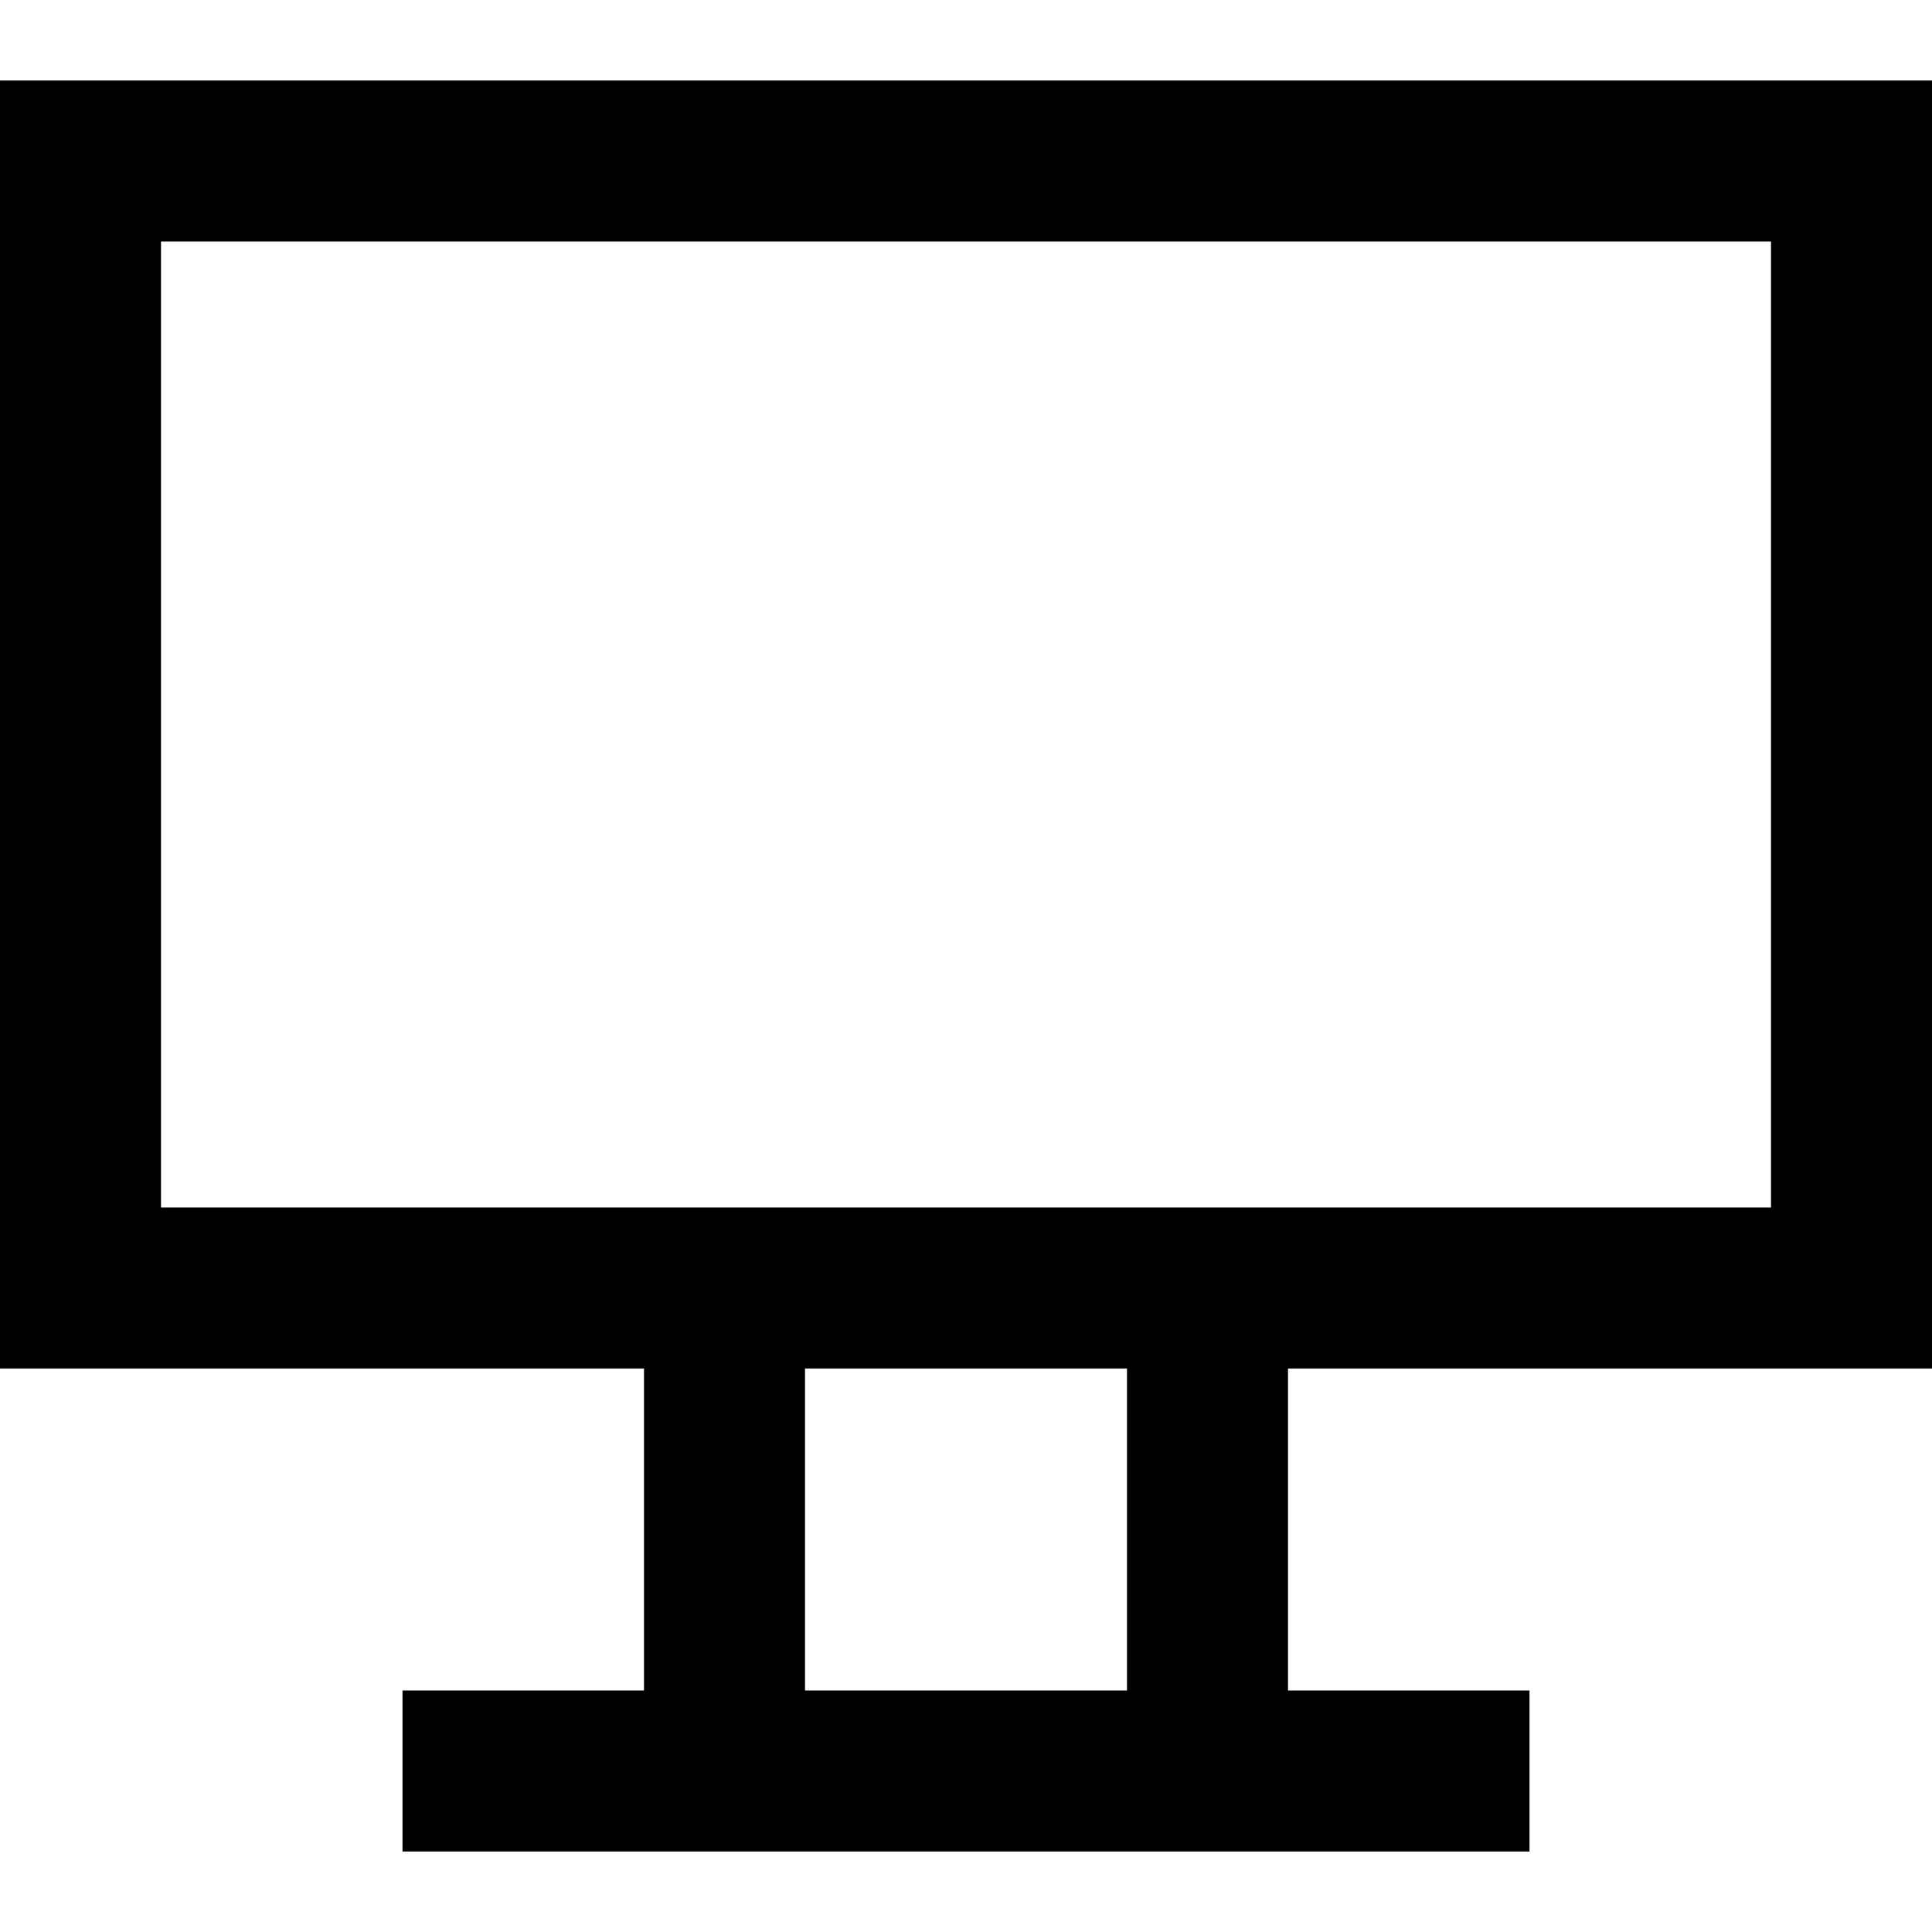
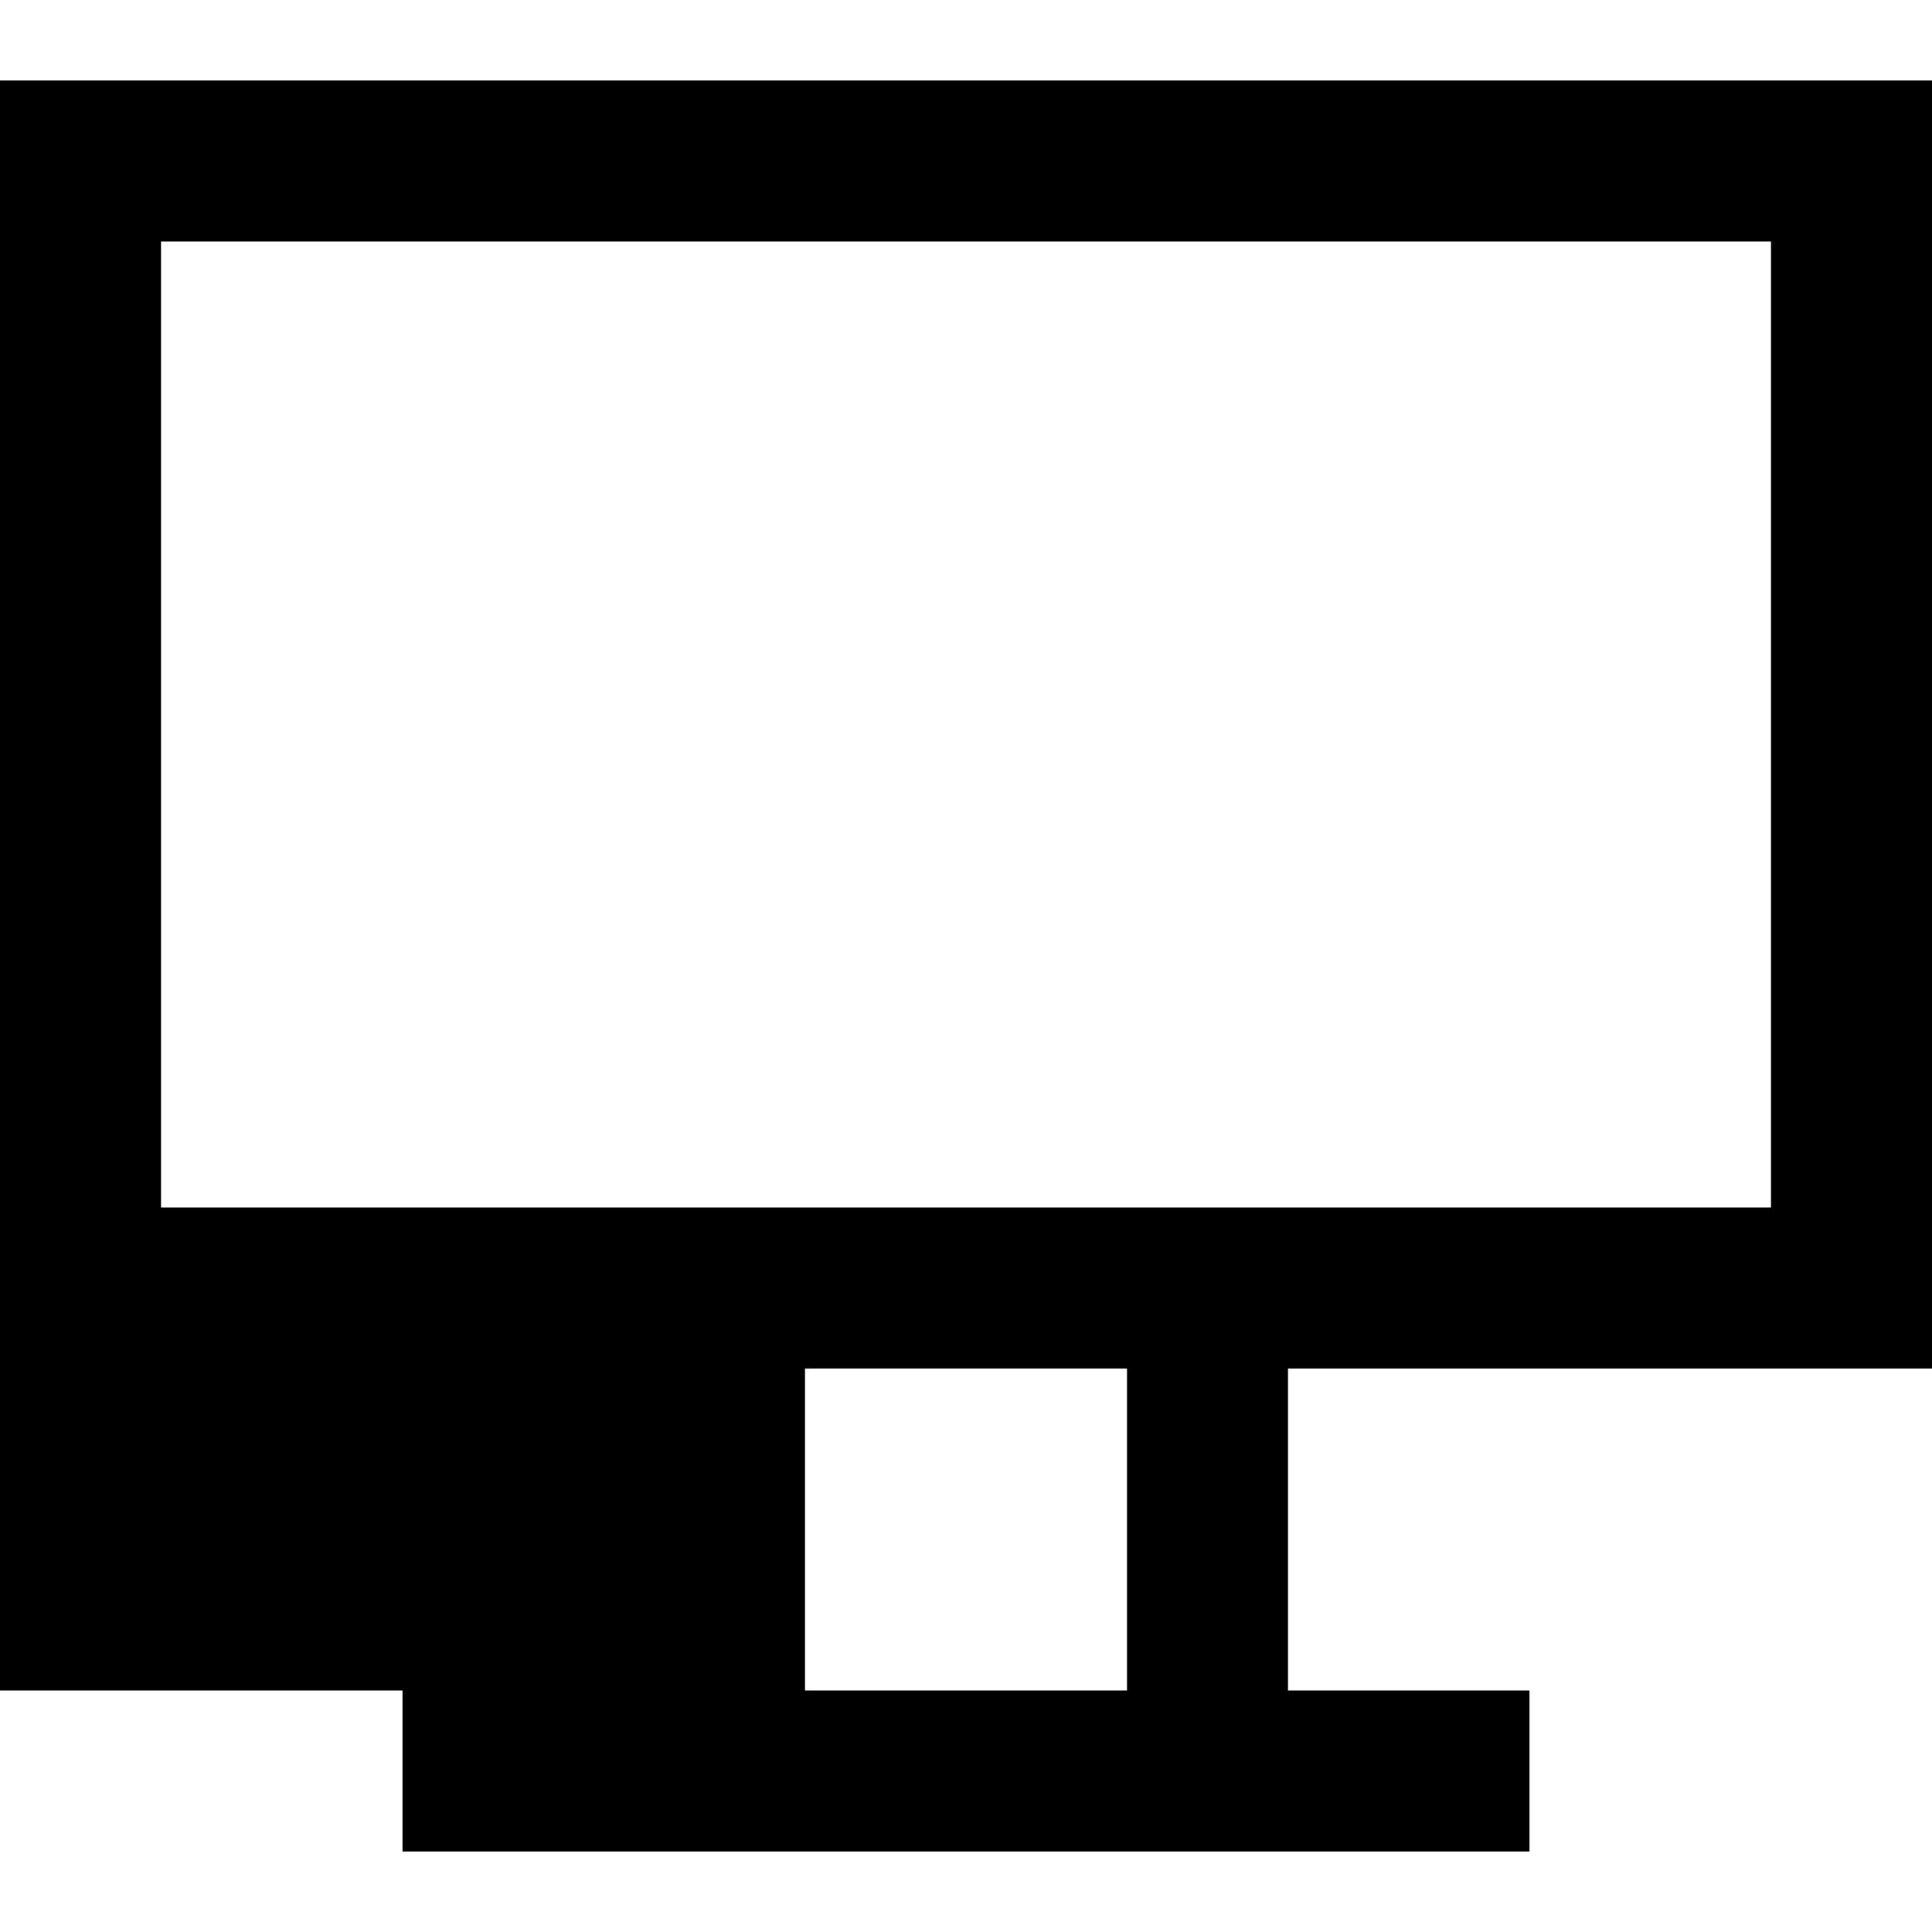
<svg xmlns="http://www.w3.org/2000/svg" fill="#000000" height="800px" width="800px" version="1.1" id="XMLID_197_" viewBox="0 0 24 24" xml:space="preserve">
  <g id="monitor">
    <g>
-       <path d="M19,23H5v-2h3v-4H0V1h24v16h-8v4h3V23z M10,21h4v-4h-4V21z M16,15h6V3H2v12H16z" />
+       <path d="M19,23H5v-2h3H0V1h24v16h-8v4h3V23z M10,21h4v-4h-4V21z M16,15h6V3H2v12H16z" />
    </g>
  </g>
</svg>